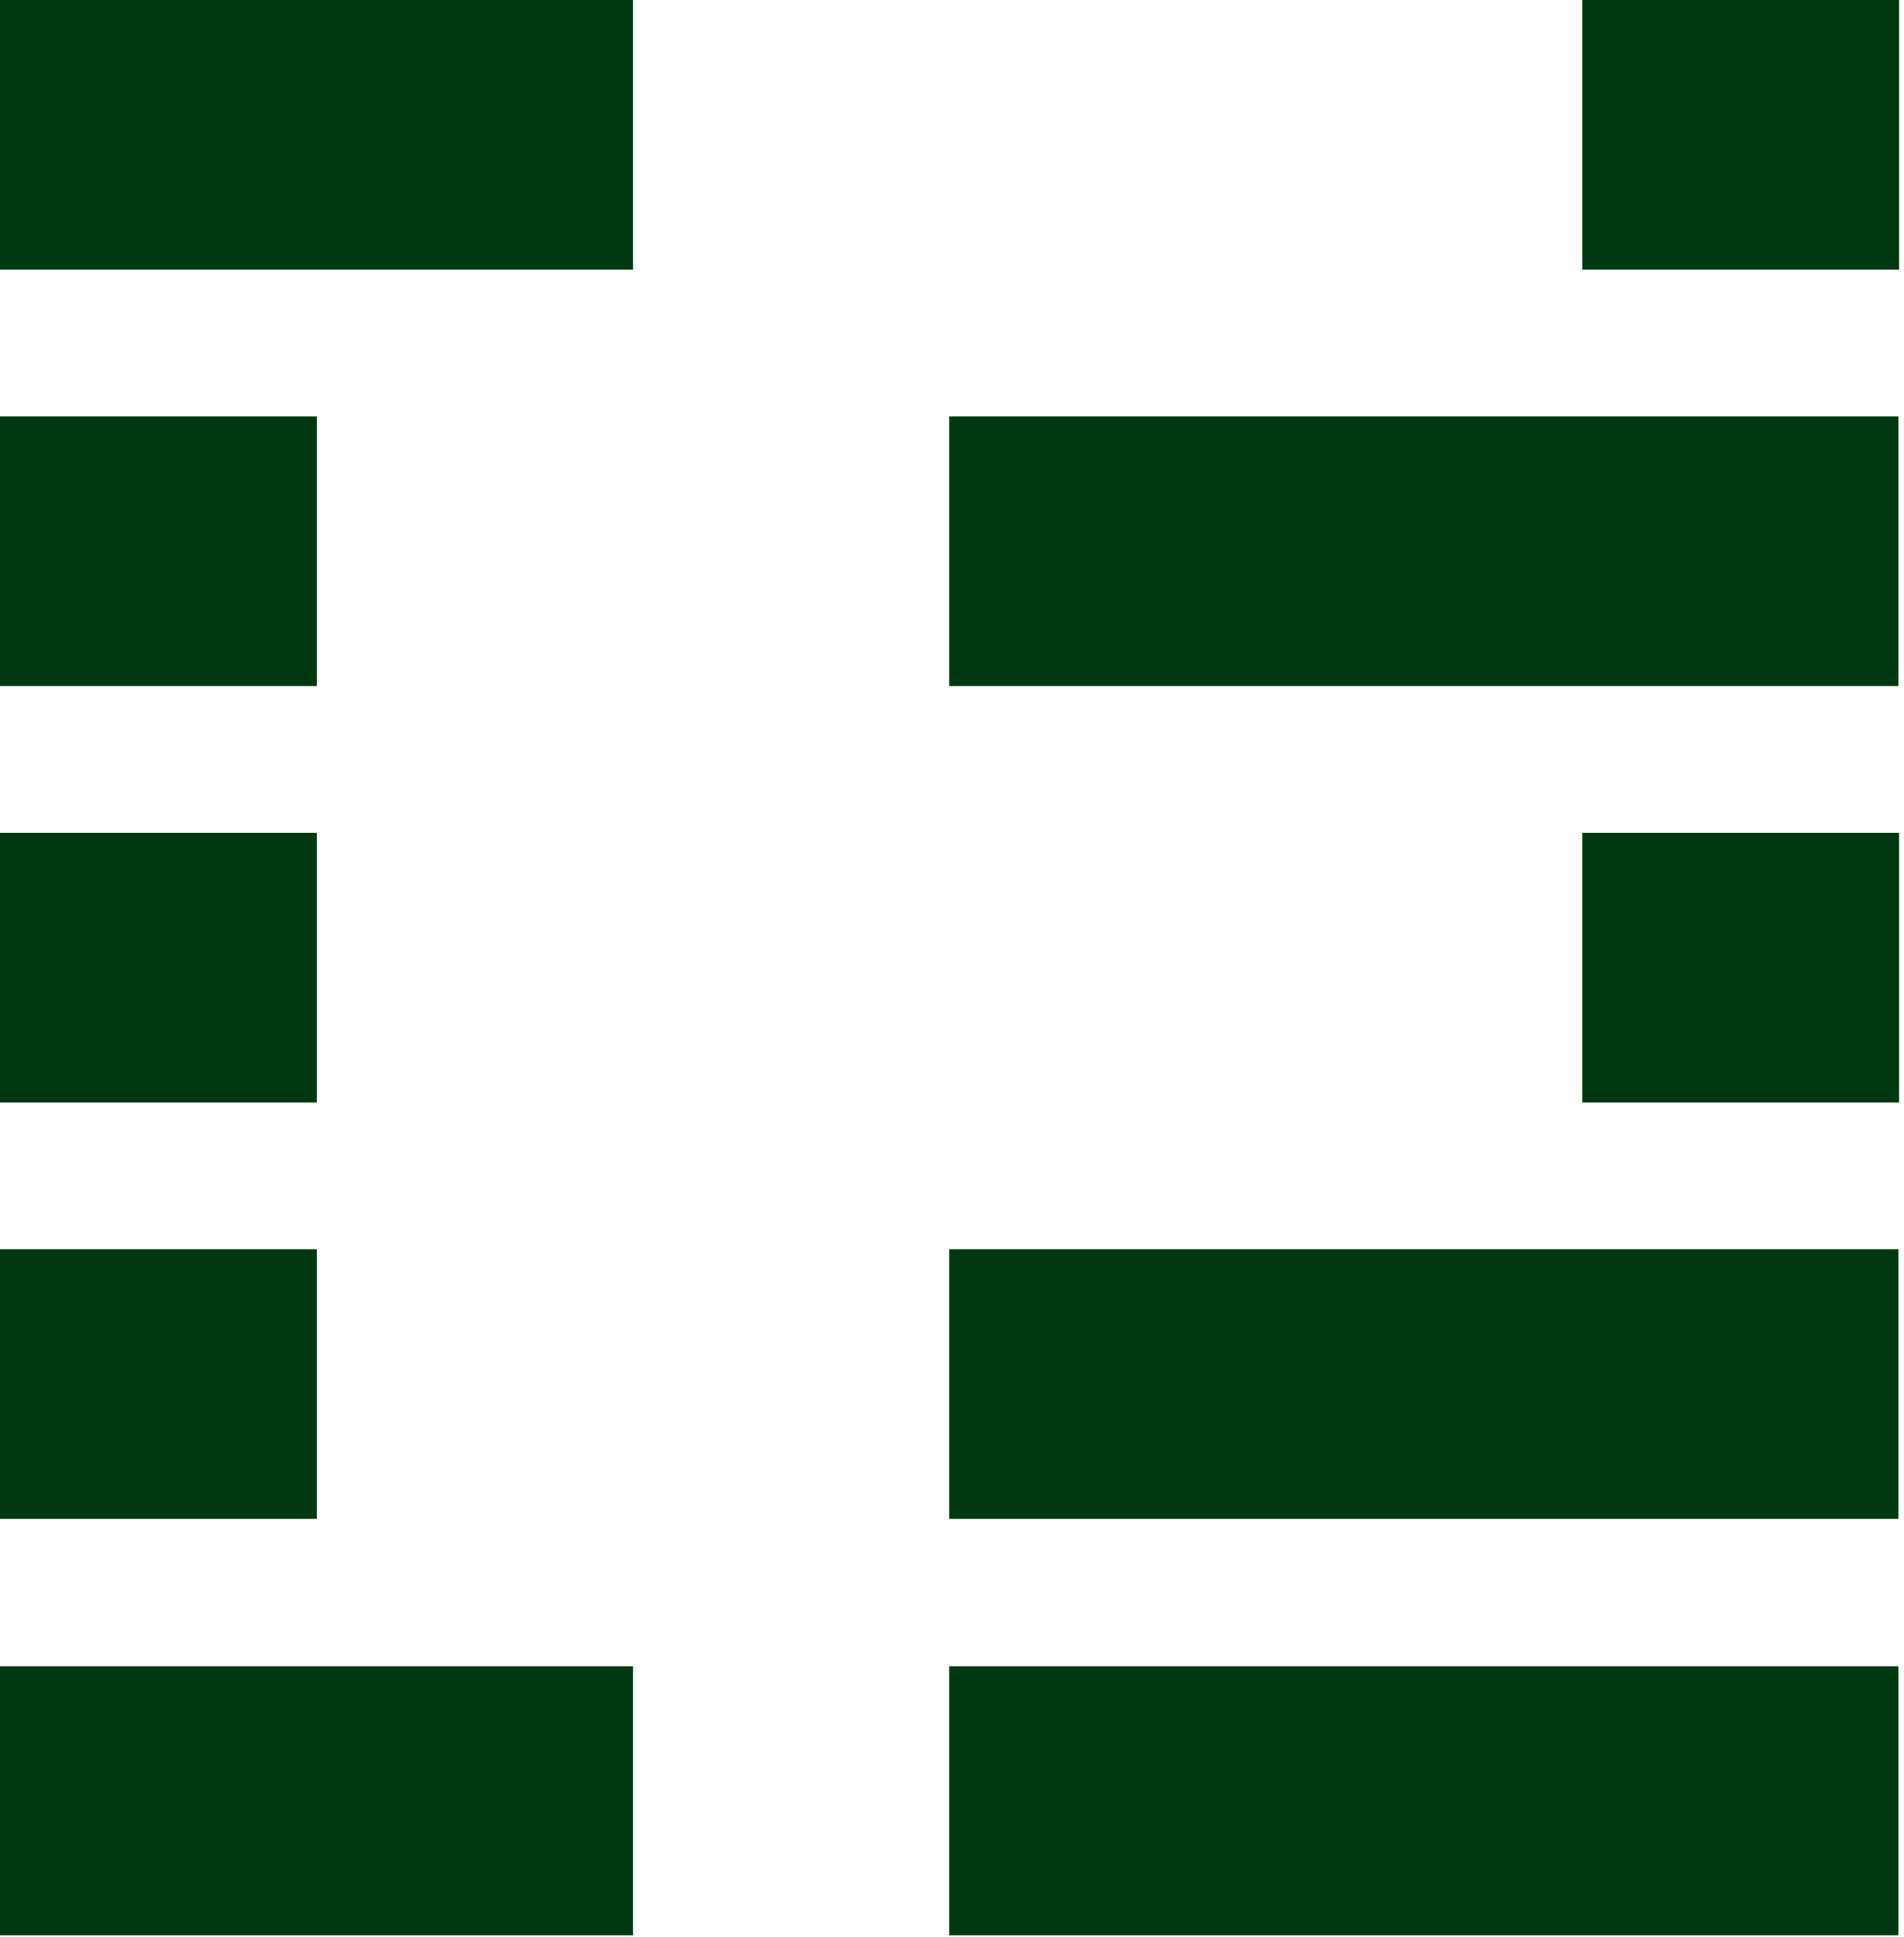
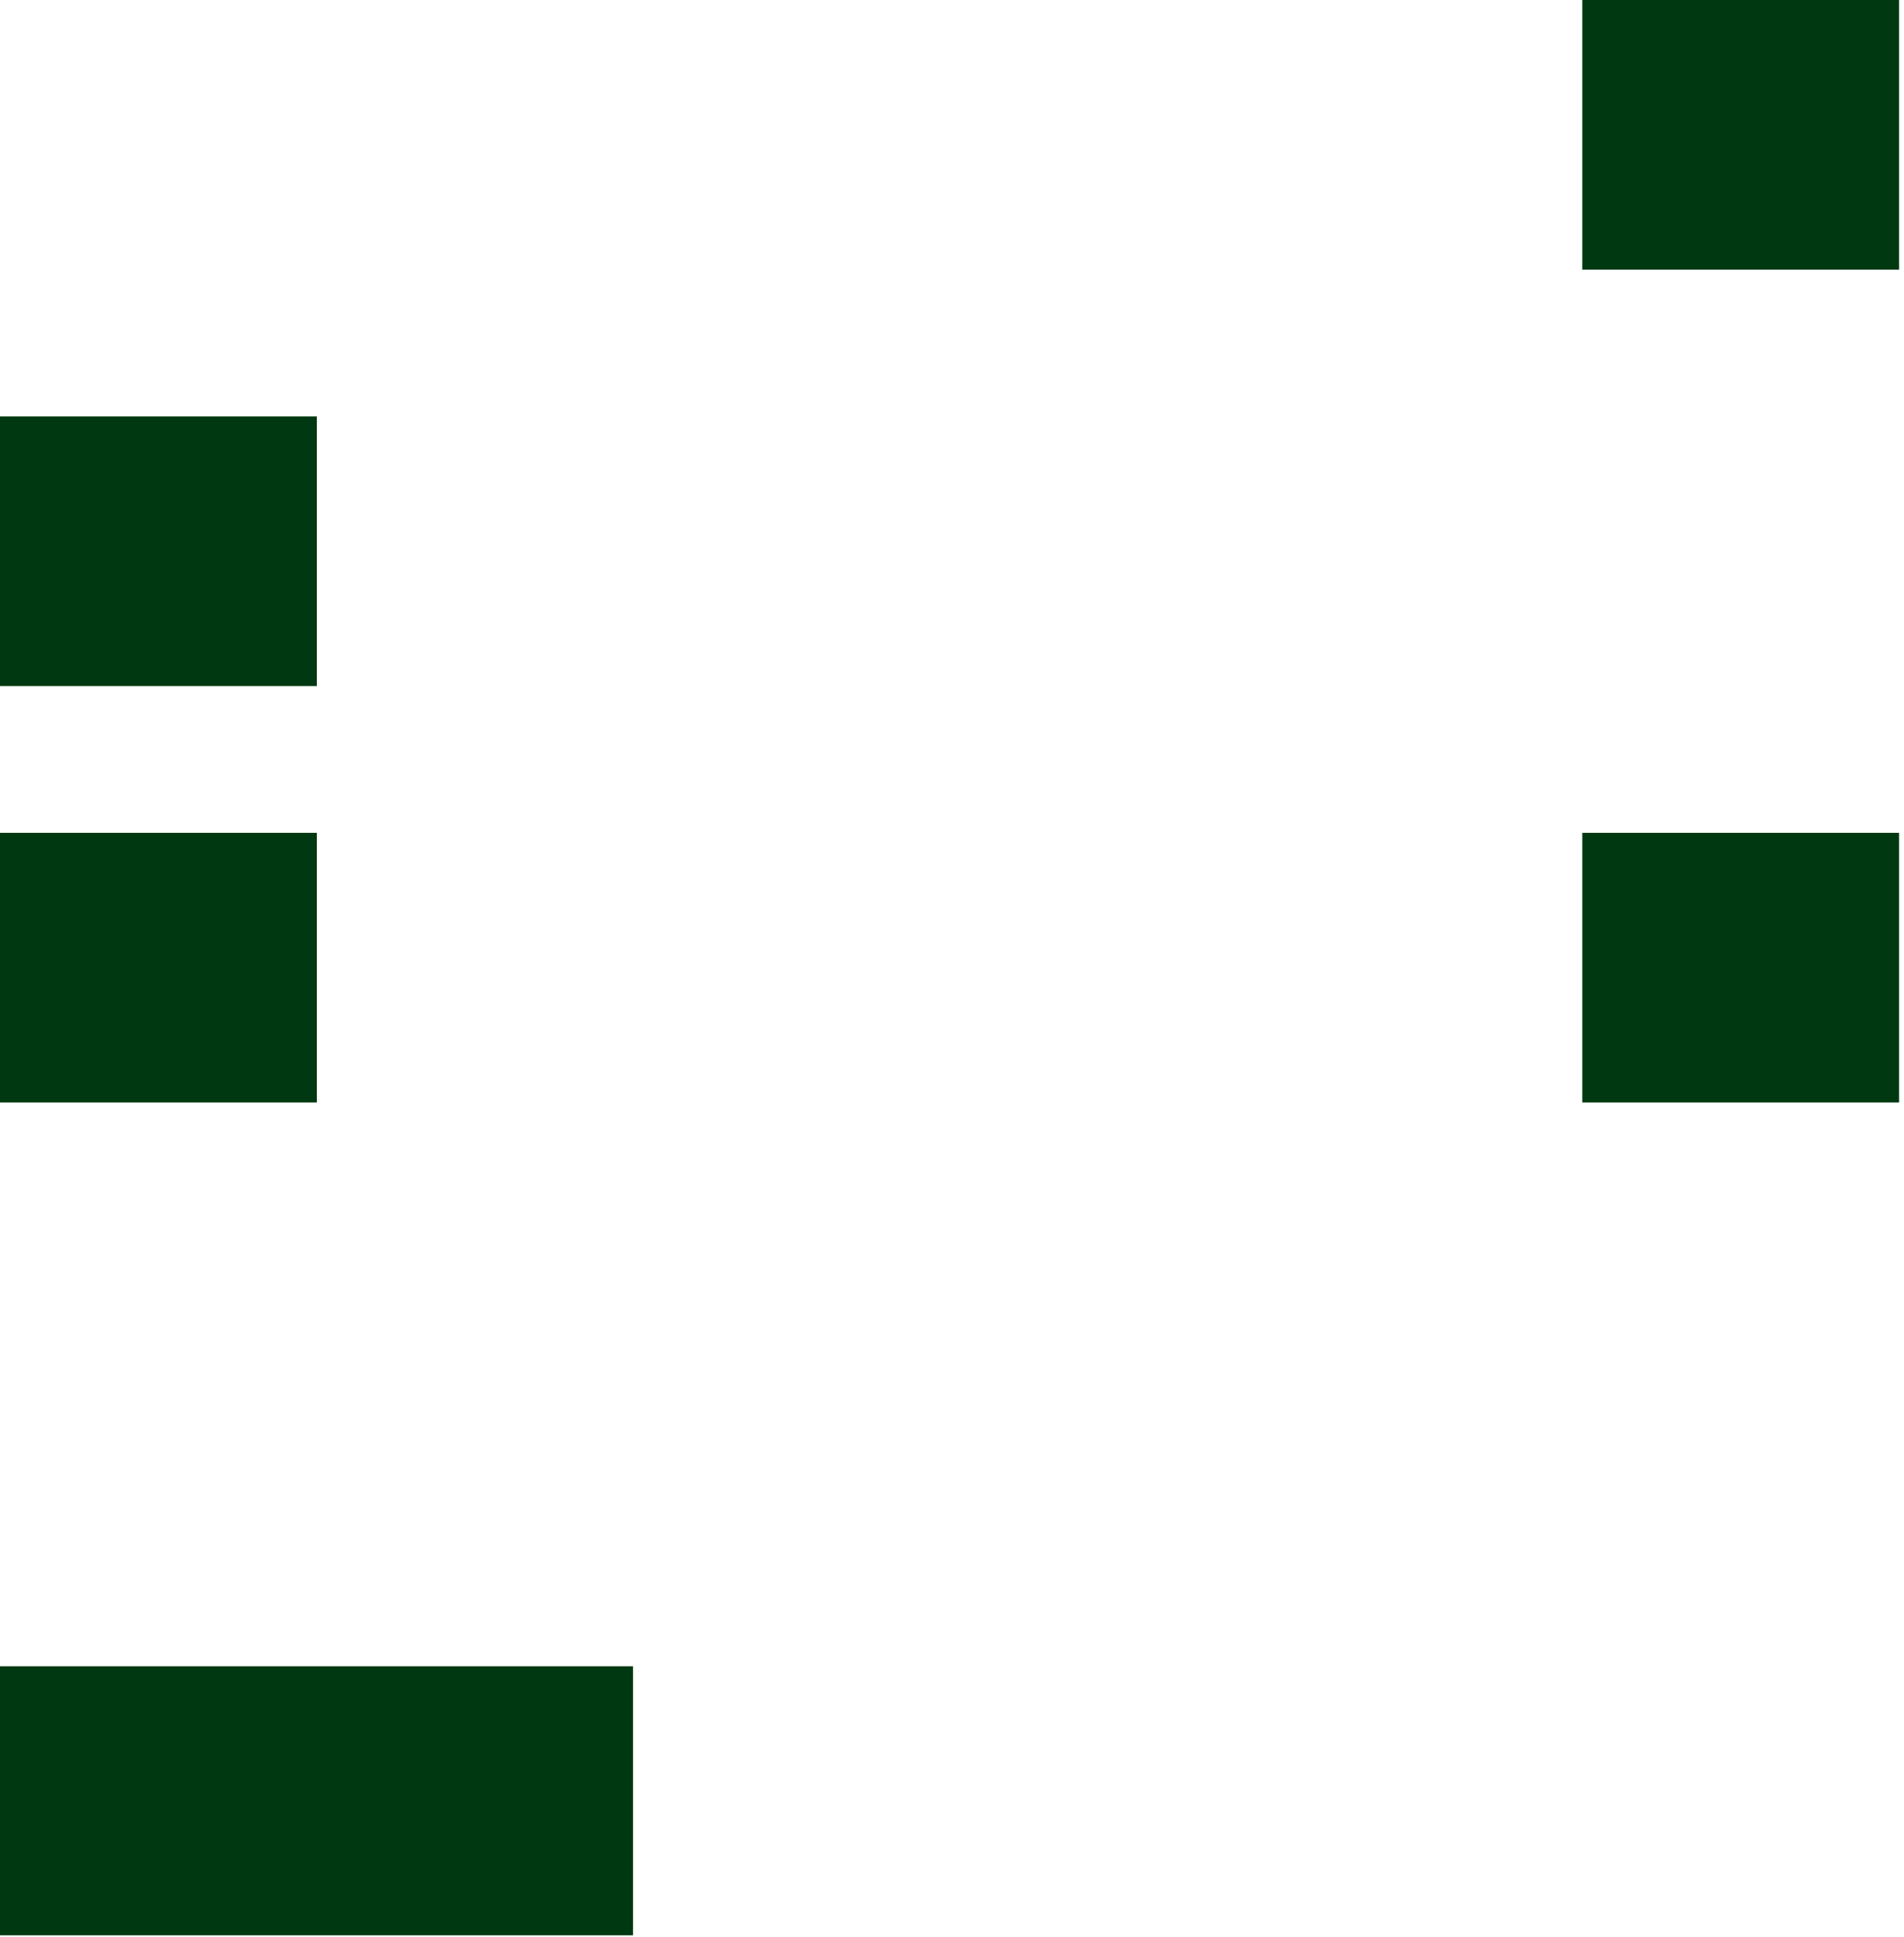
<svg xmlns="http://www.w3.org/2000/svg" width="120" height="122" viewBox="0 0 120 122" fill="none">
-   <path d="M119.65 26.23H59.824V43.217H119.65V26.23Z" fill="#003911" />
-   <path d="M0 0V16.986H25.755H39.897V0H25.755H0Z" fill="#003911" />
  <path d="M119.691 52.461H99.723V69.447H119.691V52.461Z" fill="#003911" />
  <path d="M19.969 52.461H0V69.447H19.969V52.461Z" fill="#003911" />
-   <path d="M19.969 78.691H0V95.678H19.969V78.691Z" fill="#003911" />
  <path d="M19.969 104.961H0V121.908H19.969H22.339H39.897V104.961H19.969Z" fill="#003911" />
-   <path d="M79.793 78.691H59.824V95.678H79.793H99.722H119.65V78.691H99.722H79.793Z" fill="#003911" />
  <path d="M119.691 0H99.723V16.986H119.691V0Z" fill="#003911" />
-   <path d="M107.556 104.961H59.824V121.908H94.097H99.722H119.65V104.961H107.556Z" fill="#003911" />
  <path d="M19.969 26.23H0V43.217H19.969V26.23Z" fill="#003911" />
</svg>